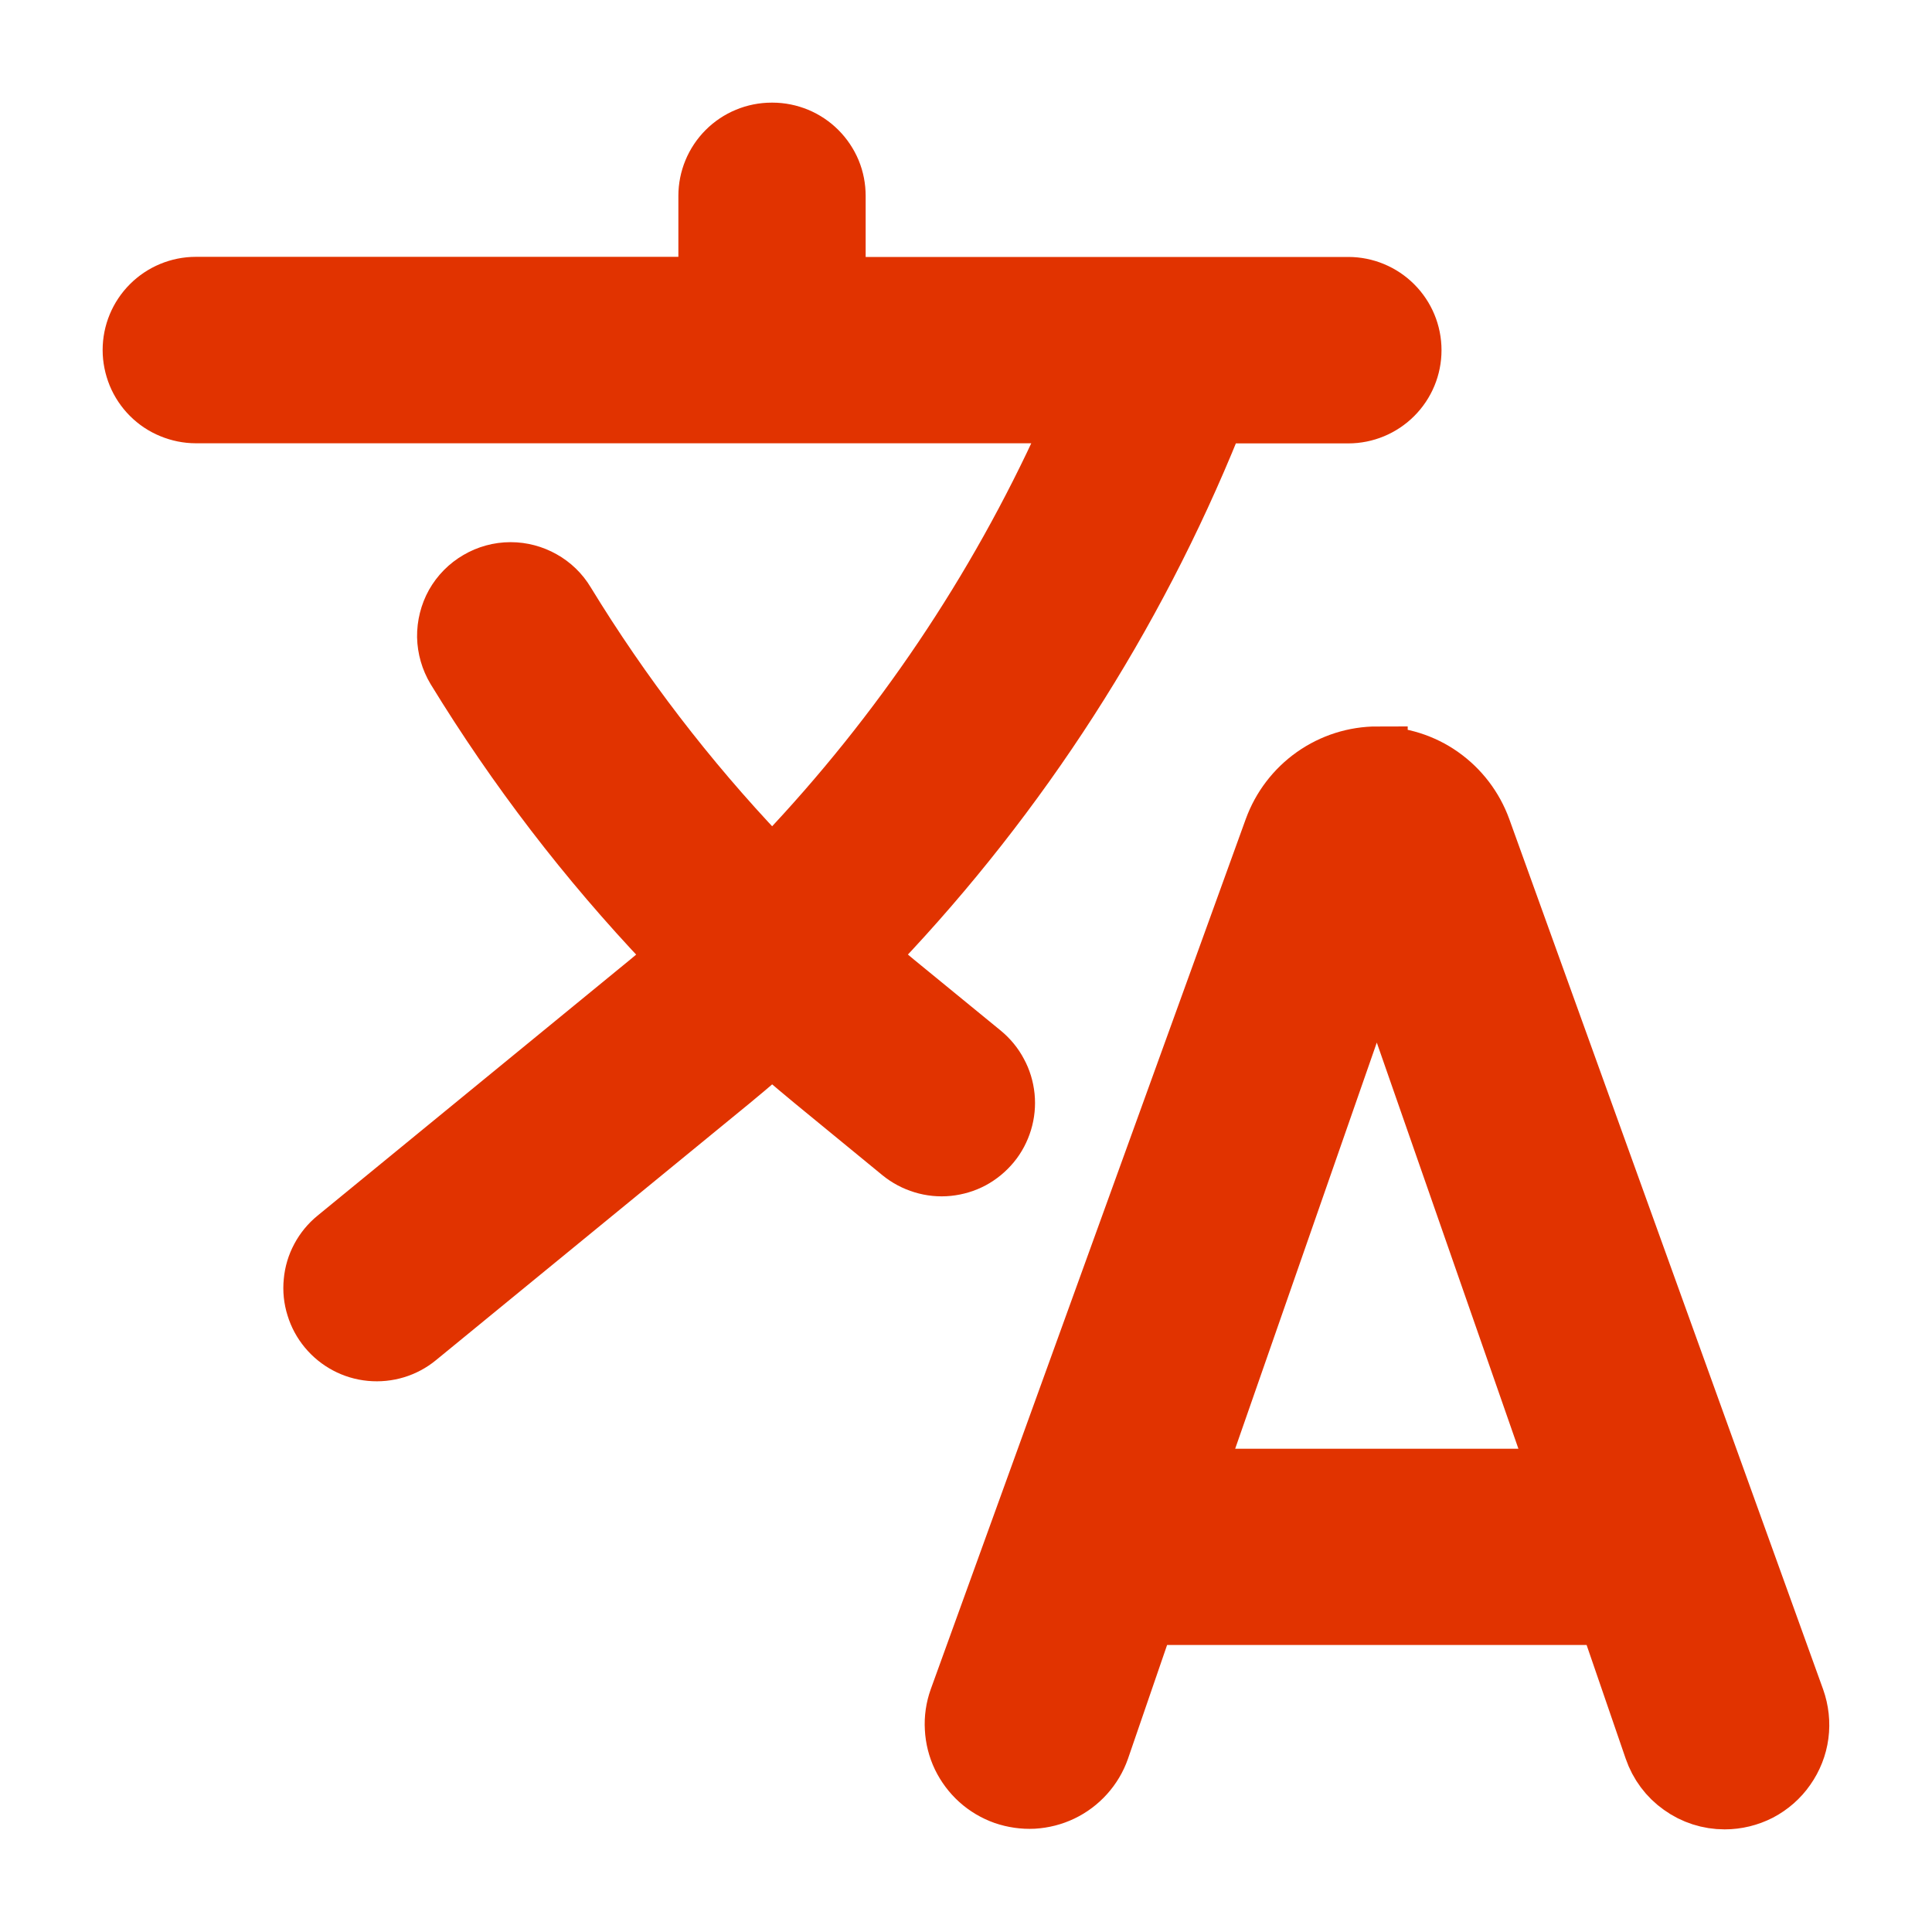
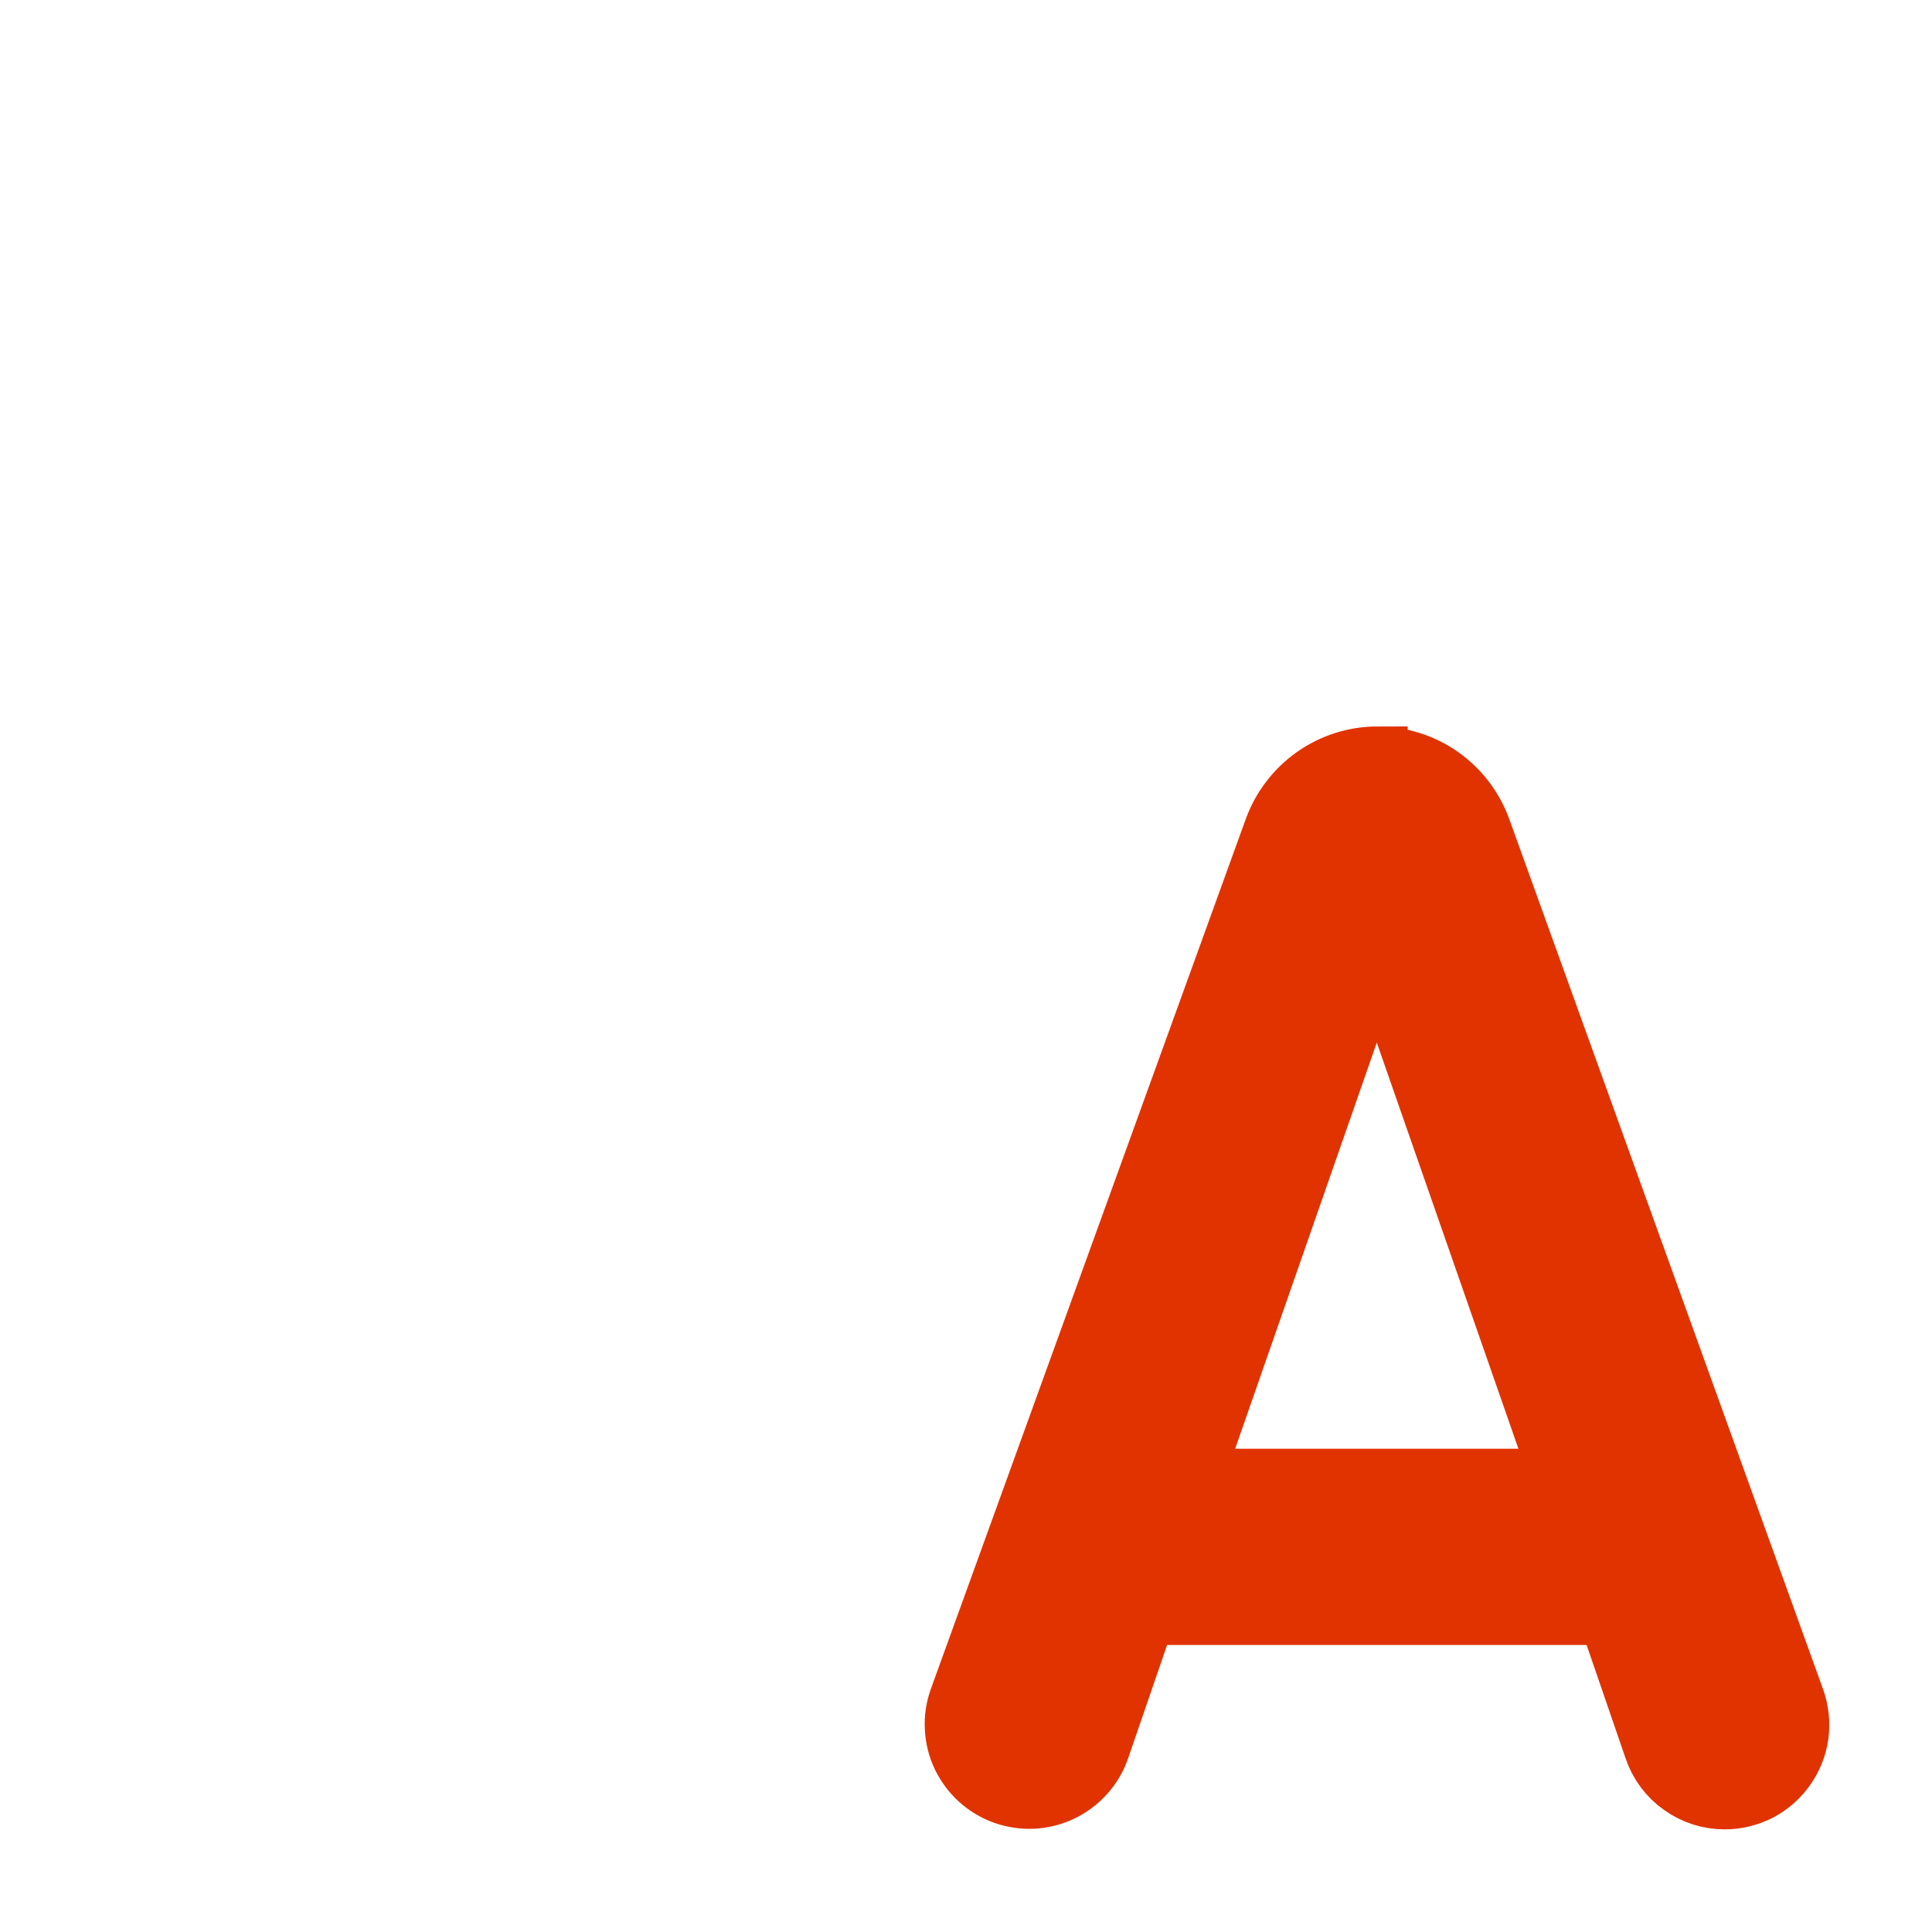
<svg xmlns="http://www.w3.org/2000/svg" width="16" height="16" viewBox="0 0 16 16" fill="none">
  <path d="M11.408 6.266C11.221 6.266 11.038 6.324 10.885 6.432C10.732 6.54 10.616 6.692 10.552 6.868L7.943 14.075C7.916 14.151 7.904 14.232 7.909 14.313C7.913 14.393 7.933 14.473 7.968 14.546C8.003 14.618 8.052 14.684 8.112 14.738C8.172 14.792 8.243 14.834 8.319 14.861C8.395 14.887 8.476 14.899 8.557 14.895C8.638 14.89 8.717 14.87 8.79 14.835C8.863 14.8 8.928 14.751 8.982 14.691C9.036 14.631 9.078 14.561 9.105 14.484L9.455 13.466L9.487 13.373H13.318L13.35 13.466L13.7 14.484C13.742 14.606 13.82 14.711 13.925 14.785C14.029 14.86 14.154 14.9 14.282 14.9H14.284C14.382 14.9 14.48 14.876 14.568 14.831C14.655 14.785 14.731 14.719 14.787 14.638C14.844 14.557 14.881 14.464 14.894 14.366C14.907 14.268 14.896 14.168 14.863 14.075L12.264 6.868C12.2 6.692 12.084 6.54 11.931 6.432C11.778 6.324 11.595 6.267 11.408 6.267V6.266ZM11.454 8.024L11.545 8.285L12.863 12.065L12.927 12.248H9.877L9.941 12.065L11.259 8.285L11.351 8.024C11.354 8.013 11.361 8.004 11.37 7.997C11.38 7.99 11.391 7.986 11.402 7.986C11.414 7.986 11.425 7.99 11.434 7.997C11.444 8.004 11.451 8.013 11.454 8.024Z" fill="#E13300" stroke="#E13300" stroke-width="0.5" />
-   <path d="M1.622 3.421H8.931L8.842 3.615C8.259 4.9 7.465 6.078 6.495 7.101L6.394 7.207L6.294 7.101C5.683 6.457 5.141 5.751 4.678 4.993C4.632 4.916 4.566 4.852 4.487 4.808C4.409 4.764 4.32 4.74 4.23 4.74H4.228C4.135 4.74 4.044 4.765 3.964 4.812C3.883 4.859 3.817 4.926 3.771 5.007C3.726 5.088 3.703 5.18 3.704 5.273C3.706 5.365 3.732 5.456 3.78 5.536C4.282 6.357 4.869 7.123 5.532 7.821L5.633 7.926L5.52 8.021C5.469 8.064 5.422 8.103 5.379 8.139L2.788 10.261C2.734 10.305 2.69 10.359 2.658 10.419C2.625 10.48 2.605 10.547 2.599 10.616C2.592 10.684 2.599 10.754 2.62 10.82C2.64 10.886 2.673 10.947 2.717 11C2.806 11.107 2.932 11.174 3.07 11.187C3.208 11.2 3.345 11.159 3.452 11.071L6.048 8.945C6.126 8.881 6.21 8.81 6.304 8.729L6.395 8.651L6.485 8.729C6.572 8.803 6.658 8.876 6.742 8.945L7.466 9.539C7.52 9.583 7.581 9.615 7.647 9.635C7.712 9.655 7.782 9.662 7.85 9.655C7.918 9.648 7.985 9.628 8.045 9.596C8.106 9.563 8.159 9.519 8.203 9.466C8.247 9.413 8.279 9.351 8.299 9.286C8.319 9.22 8.326 9.151 8.319 9.082C8.312 9.014 8.292 8.947 8.259 8.887C8.227 8.826 8.183 8.773 8.13 8.729L7.409 8.139C7.37 8.107 7.331 8.074 7.293 8.042L7.266 8.02L7.155 7.926L7.255 7.821C8.443 6.57 9.385 5.107 10.032 3.508L10.066 3.422H11.166C11.304 3.422 11.437 3.367 11.535 3.269C11.633 3.171 11.688 3.039 11.688 2.9C11.688 2.761 11.633 2.629 11.535 2.531C11.437 2.433 11.304 2.378 11.166 2.378H6.919V1.623C6.919 1.554 6.906 1.486 6.88 1.423C6.853 1.359 6.815 1.302 6.766 1.253C6.718 1.205 6.66 1.166 6.597 1.14C6.534 1.114 6.466 1.1 6.397 1.1L6.391 1.1C6.252 1.1 6.119 1.155 6.021 1.253C5.923 1.351 5.868 1.484 5.868 1.622V2.377H1.622C1.484 2.377 1.351 2.432 1.253 2.53C1.155 2.628 1.1 2.76 1.1 2.899C1.1 2.967 1.114 3.035 1.14 3.099C1.166 3.162 1.205 3.22 1.253 3.268C1.302 3.317 1.359 3.355 1.423 3.381C1.486 3.407 1.554 3.421 1.622 3.421Z" fill="#E13300" stroke="#E13300" stroke-width="0.5" />
</svg>